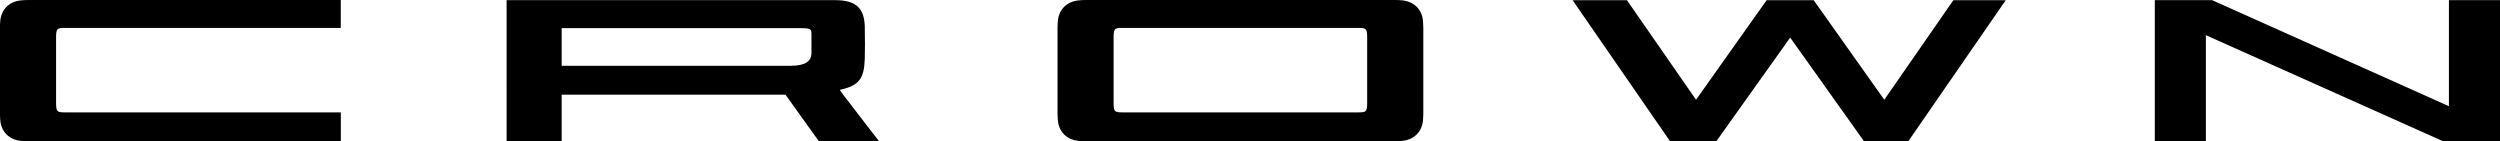
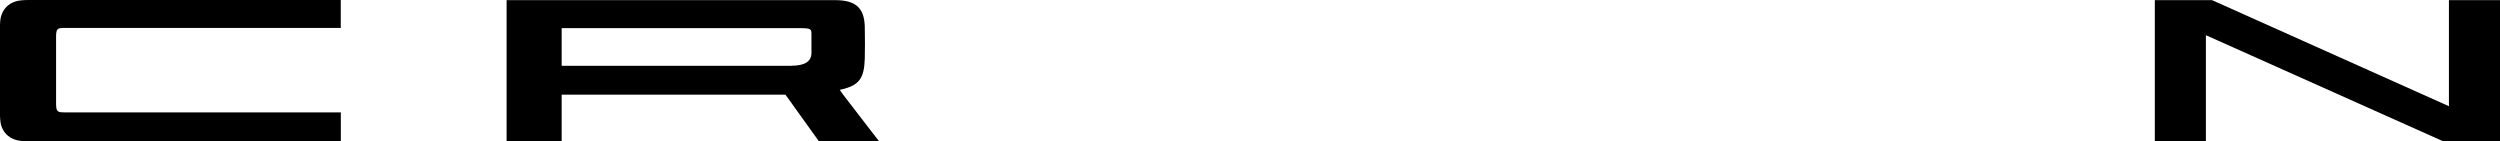
<svg xmlns="http://www.w3.org/2000/svg" id="_レイヤー_2" data-name="レイヤー 2" viewBox="0 0 344.6 19.47">
  <defs>
    <style>
      .cls-1 {
        stroke-width: 0px;
      }
    </style>
  </defs>
  <g id="_レイヤー_6" data-name="レイヤー 6">
    <g>
      <polygon class="cls-1" points="336.71 19.45 304.06 4.85 304.06 19.45 297.02 19.45 297.02 .02 304.91 .02 337.56 14.64 337.56 .02 344.6 .02 344.6 19.45 336.71 19.45" />
      <path class="cls-1" d="M109.08,9.06q2.76,0,2.77-1.74c0-.45,0-.76,0-1.18v-.17c0-.36,0-.74,0-1.17,0-.77,0-.92-1.54-.92h-32.89v5.19h31.66ZM112.86,19.45l-4.59-6.4h-30.85v6.4h-7.59V.02h45.28c2.83,0,4.02,1.06,4.09,3.64.04,1.51.03,3.42,0,4.44-.08,2.72-.8,3.67-3.21,4.23-.09.02-.17.04-.24.05l.47.67c.92,1.21,2.54,3.3,3.92,5.09l1.01,1.3h-8.28Z" />
-       <polygon class="cls-1" points="256.91 19.44 246.76 5.18 236.6 19.44 230.18 19.44 216.77 .03 224.26 .03 233.78 13.75 243.51 .03 250 .03 259.73 13.75 269.25 .03 276.47 .03 263.06 19.44 256.91 19.44" />
      <g>
        <path class="cls-1" d="M3.96,19.47c-.84,0-1.41-.06-1.85-.21-1.02-.33-1.7-1.06-1.98-2.09-.11-.42-.14-1.25-.14-1.51V3.81c0-.26.02-1.1.14-1.51C.42,1.26,1.1.54,2.11.21c.43-.14,1-.21,1.85-.21h43.01v3.85H8.97c-1.1,0-1.24.07-1.24,1.34v8.96c0,1.26.14,1.34,1.24,1.34h38.01v3.98H3.96Z" />
-         <path class="cls-1" d="M154.74,3.85c-1.1,0-1.24.07-1.24,1.34v8.96c0,1.26.14,1.34,1.24,1.34h32.47c1.1,0,1.24-.07,1.24-1.34V5.19c0-1.26-.14-1.34-1.24-1.34h-32.47ZM149.74,19.47c-.84,0-1.41-.06-1.85-.21-1.02-.33-1.7-1.06-1.98-2.09-.11-.42-.14-1.25-.14-1.51V3.81c0-.26.02-1.1.14-1.51.28-1.03.96-1.75,1.98-2.09.43-.14,1-.21,1.85-.21h42.48c.84,0,1.41.06,1.85.21,1.01.33,1.7,1.06,1.98,2.09.1.39.14,1.19.14,1.51v11.85c0,.33-.03,1.13-.14,1.51-.28,1.03-.96,1.75-1.98,2.09-.43.14-1,.21-1.85.21h-42.48Z" />
      </g>
    </g>
  </g>
</svg>